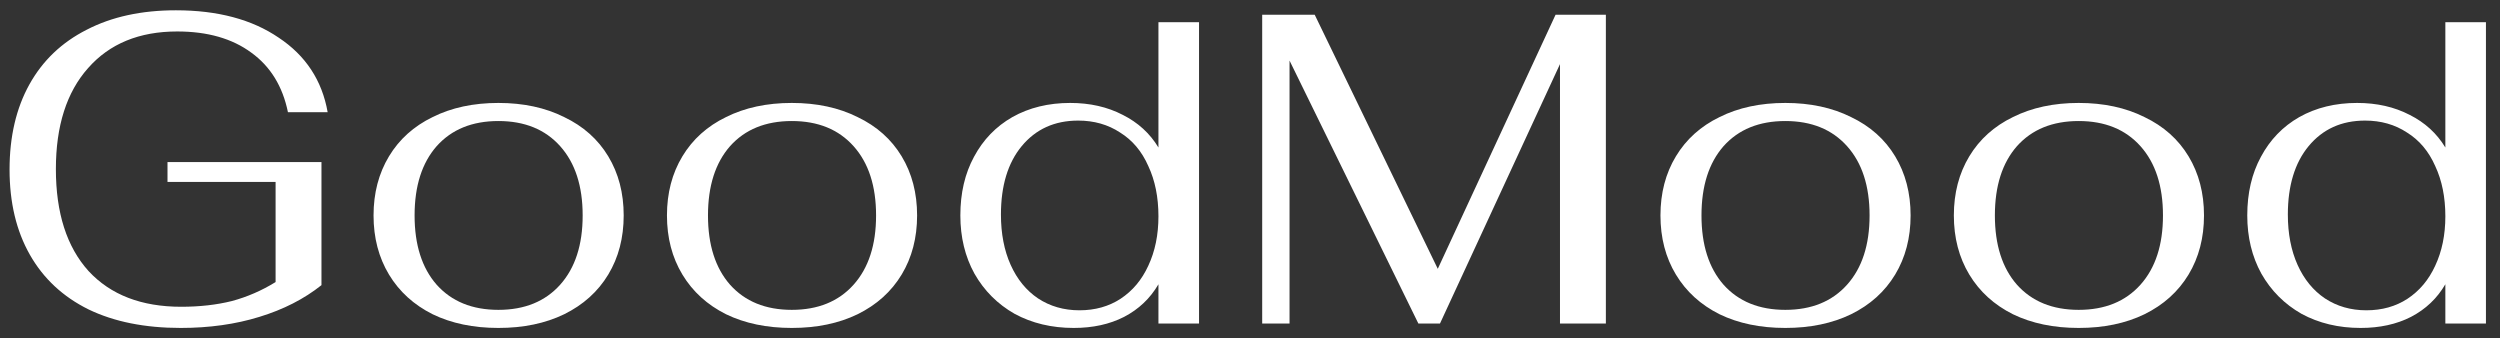
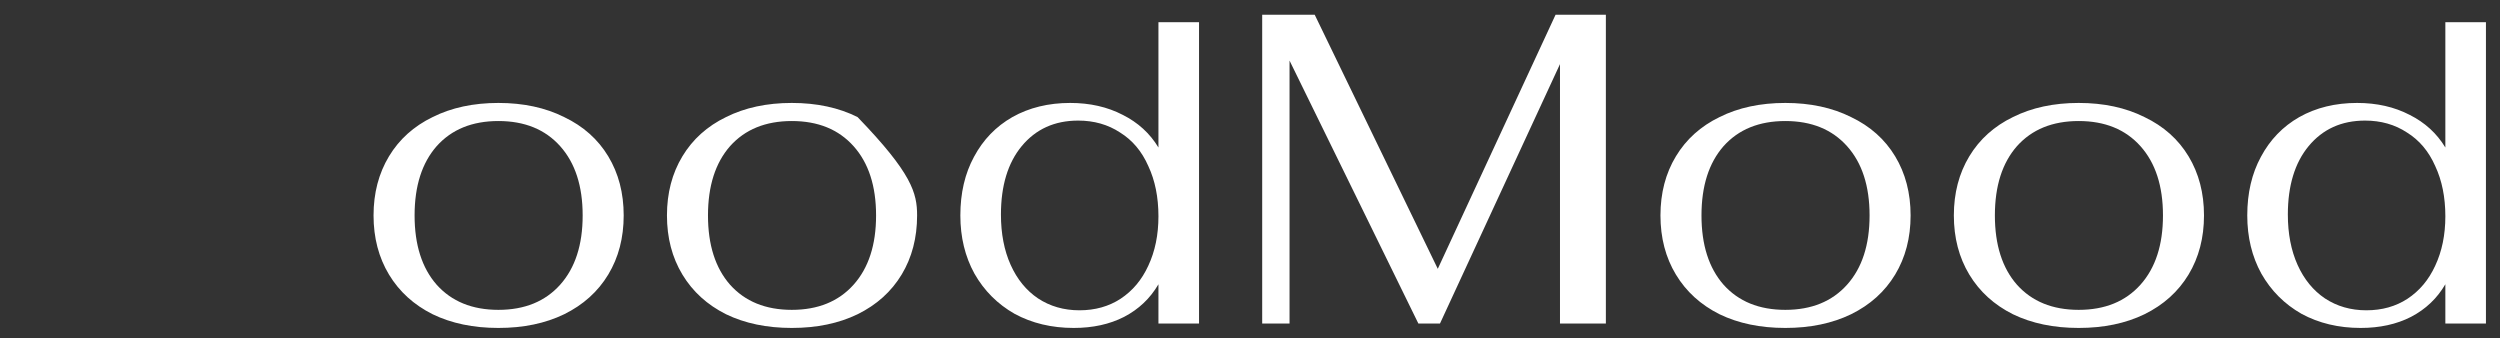
<svg xmlns="http://www.w3.org/2000/svg" width="170" height="23" viewBox="0 0 170 23" fill="none">
  <rect x="0" y="0" width="170" height="23" fill="#333333" stroke="none" />
-   <path d="M12.29 22.3C9.85 22.3 7.76 21.88 6.02 21.04C4.28 20.18 2.95 18.94 2.03 17.32C1.11 15.7 0.65 13.77 0.65 11.53C0.65 9.29 1.1 7.36 2 5.74C2.9 4.12 4.2 2.88 5.9 2.02C7.6 1.14 9.62 0.7 11.96 0.7C14.8 0.7 17.13 1.32 18.95 2.56C20.79 3.78 21.9 5.47 22.28 7.63H19.58C19.22 5.87 18.39 4.52 17.09 3.58C15.79 2.62 14.11 2.14 12.05 2.14C9.47 2.14 7.45 2.97 5.99 4.63C4.53 6.27 3.8 8.56 3.8 11.5C3.8 14.48 4.54 16.79 6.02 18.43C7.52 20.05 9.62 20.86 12.32 20.86C13.58 20.86 14.73 20.73 15.77 20.47C16.81 20.19 17.8 19.76 18.74 19.18V12.37H11.39V11.02H21.86V19.39C20.68 20.33 19.27 21.05 17.63 21.55C16.01 22.05 14.23 22.3 12.29 22.3Z" fill="white" />
  <path d="M33.892 22.3C32.191 22.3 30.701 21.99 29.422 21.37C28.142 20.73 27.151 19.83 26.451 18.67C25.752 17.51 25.401 16.17 25.401 14.65C25.401 13.13 25.752 11.79 26.451 10.63C27.151 9.47 28.142 8.58 29.422 7.96C30.701 7.32 32.191 7 33.892 7C35.592 7 37.081 7.32 38.361 7.96C39.661 8.58 40.661 9.47 41.361 10.63C42.062 11.79 42.411 13.13 42.411 14.65C42.411 16.17 42.062 17.51 41.361 18.67C40.661 19.83 39.661 20.73 38.361 21.37C37.081 21.99 35.592 22.3 33.892 22.3ZM33.892 21.07C35.672 21.07 37.072 20.5 38.092 19.36C39.111 18.22 39.621 16.65 39.621 14.65C39.621 12.65 39.111 11.08 38.092 9.94C37.072 8.8 35.672 8.23 33.892 8.23C32.111 8.23 30.712 8.8 29.692 9.94C28.692 11.08 28.192 12.65 28.192 14.65C28.192 16.65 28.692 18.22 29.692 19.36C30.712 20.5 32.111 21.07 33.892 21.07Z" fill="white" />
-   <path d="M53.843 22.3C52.143 22.3 50.653 21.99 49.373 21.37C48.093 20.73 47.103 19.83 46.403 18.67C45.703 17.51 45.353 16.17 45.353 14.65C45.353 13.13 45.703 11.79 46.403 10.63C47.103 9.47 48.093 8.58 49.373 7.96C50.653 7.32 52.143 7 53.843 7C55.543 7 57.033 7.32 58.313 7.96C59.613 8.58 60.613 9.47 61.313 10.63C62.013 11.79 62.363 13.13 62.363 14.65C62.363 16.17 62.013 17.51 61.313 18.67C60.613 19.83 59.613 20.73 58.313 21.37C57.033 21.99 55.543 22.3 53.843 22.3ZM53.843 21.07C55.623 21.07 57.023 20.5 58.043 19.36C59.063 18.22 59.573 16.65 59.573 14.65C59.573 12.65 59.063 11.08 58.043 9.94C57.023 8.8 55.623 8.23 53.843 8.23C52.063 8.23 50.663 8.8 49.643 9.94C48.643 11.08 48.143 12.65 48.143 14.65C48.143 16.65 48.643 18.22 49.643 19.36C50.663 20.5 52.063 21.07 53.843 21.07Z" fill="white" />
+   <path d="M53.843 22.3C52.143 22.3 50.653 21.99 49.373 21.37C48.093 20.73 47.103 19.83 46.403 18.67C45.703 17.51 45.353 16.17 45.353 14.65C45.353 13.13 45.703 11.79 46.403 10.63C47.103 9.47 48.093 8.58 49.373 7.96C50.653 7.32 52.143 7 53.843 7C55.543 7 57.033 7.32 58.313 7.96C62.013 11.79 62.363 13.13 62.363 14.65C62.363 16.17 62.013 17.51 61.313 18.67C60.613 19.83 59.613 20.73 58.313 21.37C57.033 21.99 55.543 22.3 53.843 22.3ZM53.843 21.07C55.623 21.07 57.023 20.5 58.043 19.36C59.063 18.22 59.573 16.65 59.573 14.65C59.573 12.65 59.063 11.08 58.043 9.94C57.023 8.8 55.623 8.23 53.843 8.23C52.063 8.23 50.663 8.8 49.643 9.94C48.643 11.08 48.143 12.65 48.143 14.65C48.143 16.65 48.643 18.22 49.643 19.36C50.663 20.5 52.063 21.07 53.843 21.07Z" fill="white" />
  <path d="M73.014 22.3C71.514 22.3 70.174 21.98 68.994 21.34C67.834 20.68 66.924 19.77 66.264 18.61C65.624 17.45 65.304 16.13 65.304 14.65C65.304 13.13 65.614 11.8 66.234 10.66C66.854 9.5 67.724 8.6 68.844 7.96C69.984 7.32 71.294 7 72.774 7C74.114 7 75.304 7.27 76.344 7.81C77.384 8.33 78.194 9.07 78.774 10.03V1.51H81.534V22H78.774V19.33C78.214 20.29 77.434 21.03 76.434 21.55C75.454 22.05 74.314 22.3 73.014 22.3ZM73.404 21.1C74.464 21.1 75.394 20.84 76.194 20.32C77.014 19.78 77.644 19.03 78.084 18.07C78.544 17.09 78.774 15.97 78.774 14.71C78.774 13.41 78.544 12.27 78.084 11.29C77.644 10.29 77.004 9.53 76.164 9.01C75.344 8.47 74.394 8.2 73.314 8.2C71.714 8.2 70.434 8.78 69.474 9.94C68.534 11.08 68.064 12.63 68.064 14.59C68.064 15.89 68.284 17.03 68.724 18.01C69.164 18.99 69.784 19.75 70.584 20.29C71.404 20.83 72.344 21.1 73.404 21.1Z" fill="white" />
  <path d="M109.199 1V22H106.079V4.36L97.919 22H96.449L87.689 4.12V22H85.829V1H89.399L97.769 18.28L105.779 1H109.199Z" fill="white" />
  <path d="M121.401 22.3C119.701 22.3 118.211 21.99 116.931 21.37C115.651 20.73 114.661 19.83 113.961 18.67C113.261 17.51 112.911 16.17 112.911 14.65C112.911 13.13 113.261 11.79 113.961 10.63C114.661 9.47 115.651 8.58 116.931 7.96C118.211 7.32 119.701 7 121.401 7C123.101 7 124.591 7.32 125.871 7.96C127.171 8.58 128.171 9.47 128.871 10.63C129.571 11.79 129.921 13.13 129.921 14.65C129.921 16.17 129.571 17.51 128.871 18.67C128.171 19.83 127.171 20.73 125.871 21.37C124.591 21.99 123.101 22.3 121.401 22.3ZM121.401 21.07C123.181 21.07 124.581 20.5 125.601 19.36C126.621 18.22 127.131 16.65 127.131 14.65C127.131 12.65 126.621 11.08 125.601 9.94C124.581 8.8 123.181 8.23 121.401 8.23C119.621 8.23 118.221 8.8 117.201 9.94C116.201 11.08 115.701 12.65 115.701 14.65C115.701 16.65 116.201 18.22 117.201 19.36C118.221 20.5 119.621 21.07 121.401 21.07Z" fill="white" />
  <path d="M141.352 22.3C139.652 22.3 138.162 21.99 136.882 21.37C135.602 20.73 134.612 19.83 133.912 18.67C133.212 17.51 132.862 16.17 132.862 14.65C132.862 13.13 133.212 11.79 133.912 10.63C134.612 9.47 135.602 8.58 136.882 7.96C138.162 7.32 139.652 7 141.352 7C143.052 7 144.542 7.32 145.822 7.96C147.122 8.58 148.122 9.47 148.822 10.63C149.522 11.79 149.872 13.13 149.872 14.65C149.872 16.17 149.522 17.51 148.822 18.67C148.122 19.83 147.122 20.73 145.822 21.37C144.542 21.99 143.052 22.3 141.352 22.3ZM141.352 21.07C143.132 21.07 144.532 20.5 145.552 19.36C146.572 18.22 147.082 16.65 147.082 14.65C147.082 12.65 146.572 11.08 145.552 9.94C144.532 8.8 143.132 8.23 141.352 8.23C139.572 8.23 138.172 8.8 137.152 9.94C136.152 11.08 135.652 12.65 135.652 14.65C135.652 16.65 136.152 18.22 137.152 19.36C138.172 20.5 139.572 21.07 141.352 21.07Z" fill="white" />
  <path d="M160.524 22.3C159.024 22.3 157.684 21.98 156.504 21.34C155.344 20.68 154.434 19.77 153.774 18.61C153.134 17.45 152.814 16.13 152.814 14.65C152.814 13.13 153.124 11.8 153.744 10.66C154.364 9.5 155.234 8.6 156.354 7.96C157.494 7.32 158.804 7 160.284 7C161.624 7 162.814 7.27 163.854 7.81C164.894 8.33 165.704 9.07 166.284 10.03V1.51H169.044V22H166.284V19.33C165.724 20.29 164.944 21.03 163.944 21.55C162.964 22.05 161.824 22.3 160.524 22.3ZM160.914 21.1C161.974 21.1 162.904 20.84 163.704 20.32C164.524 19.78 165.154 19.03 165.594 18.07C166.054 17.09 166.284 15.97 166.284 14.71C166.284 13.41 166.054 12.27 165.594 11.29C165.154 10.29 164.514 9.53 163.674 9.01C162.854 8.47 161.904 8.2 160.824 8.2C159.224 8.2 157.944 8.78 156.984 9.94C156.044 11.08 155.574 12.63 155.574 14.59C155.574 15.89 155.794 17.03 156.234 18.01C156.674 18.99 157.294 19.75 158.094 20.29C158.914 20.83 159.854 21.1 160.914 21.1Z" fill="white" />
</svg>